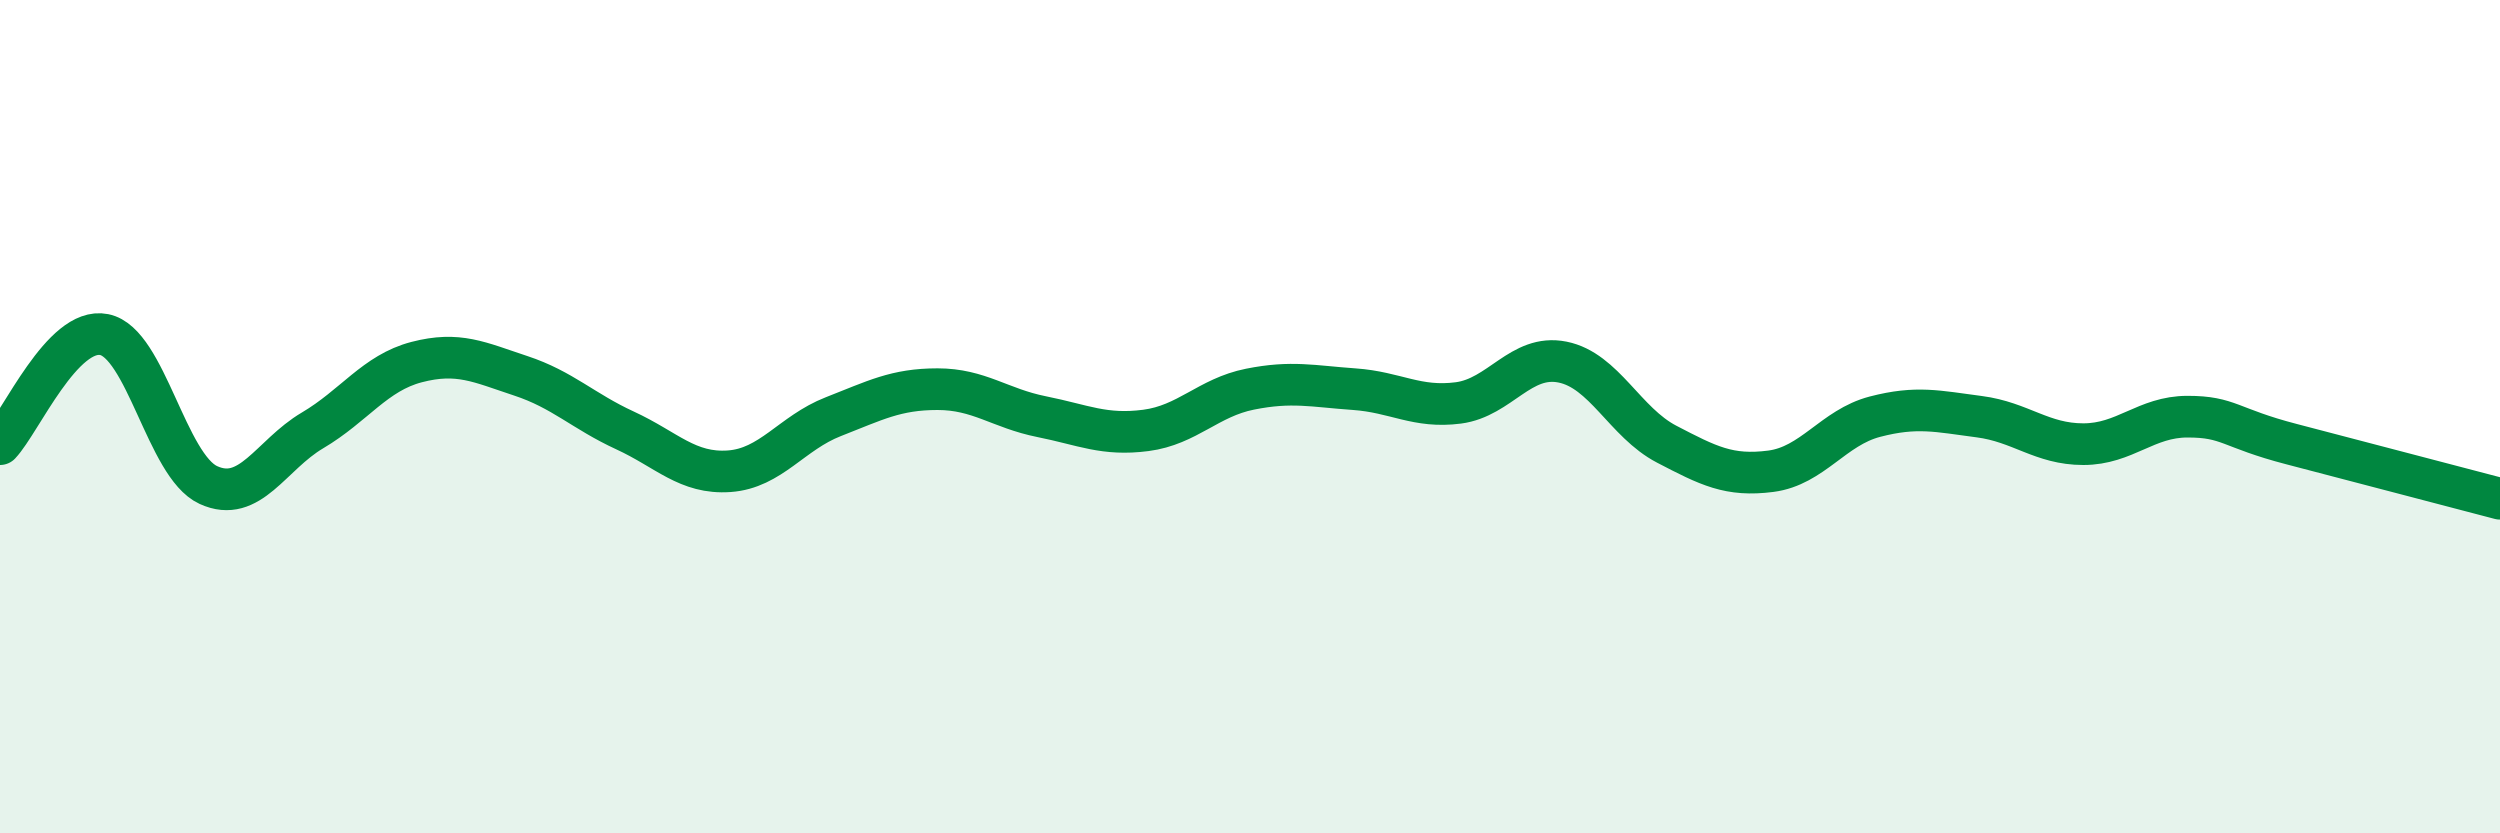
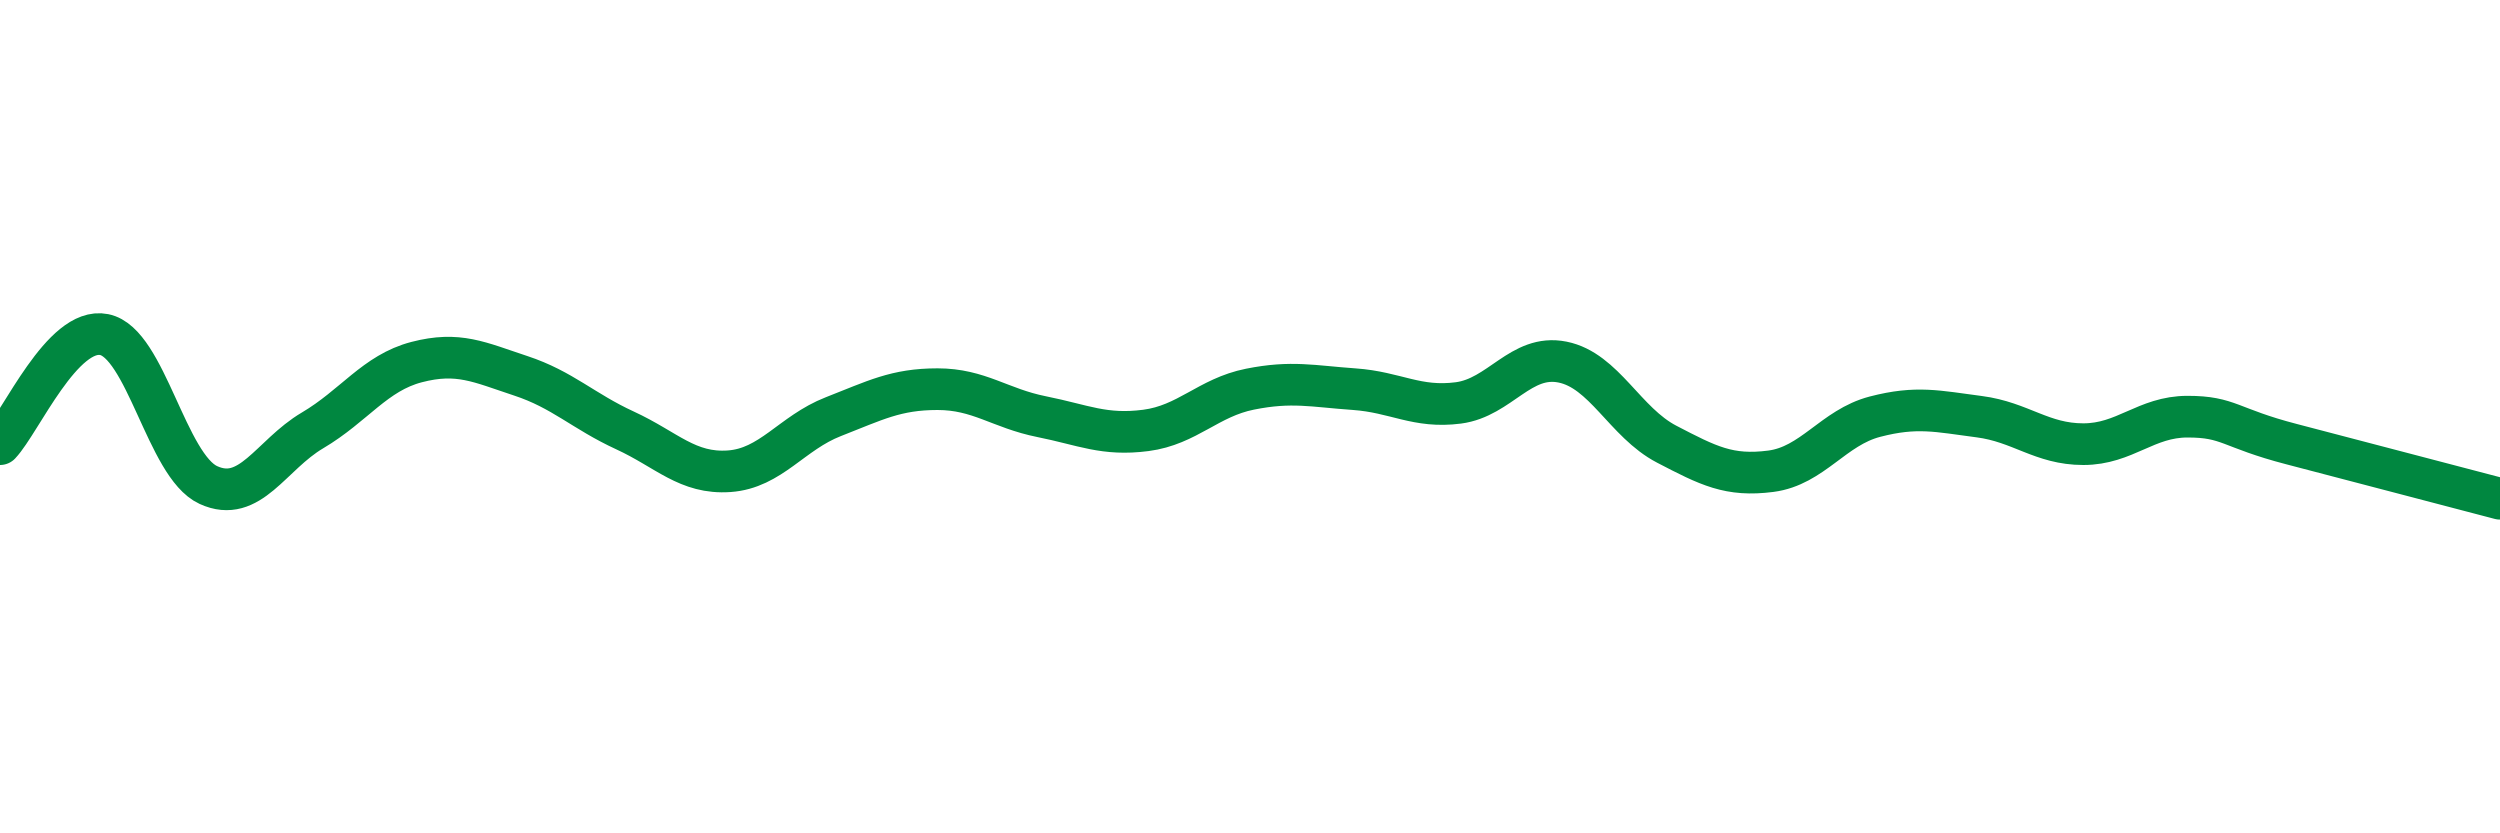
<svg xmlns="http://www.w3.org/2000/svg" width="60" height="20" viewBox="0 0 60 20">
-   <path d="M 0,10.66 C 0.5,10.13 1.5,7.83 2.5,8.03 C 3.5,8.23 4,11.18 5,11.64 C 6,12.1 6.5,10.92 7.5,10.33 C 8.5,9.74 9,8.95 10,8.69 C 11,8.43 11.5,8.69 12.5,9.02 C 13.5,9.35 14,9.87 15,10.33 C 16,10.79 16.5,11.38 17.5,11.31 C 18.5,11.24 19,10.39 20,10 C 21,9.61 21.5,9.34 22.5,9.34 C 23.5,9.34 24,9.8 25,10 C 26,10.2 26.5,10.46 27.5,10.33 C 28.5,10.2 29,9.54 30,9.34 C 31,9.14 31.5,9.27 32.5,9.34 C 33.5,9.41 34,9.8 35,9.67 C 36,9.54 36.5,8.49 37.5,8.69 C 38.5,8.89 39,10.14 40,10.66 C 41,11.18 41.5,11.44 42.5,11.31 C 43.5,11.18 44,10.26 45,10 C 46,9.74 46.5,9.87 47.5,10 C 48.5,10.13 49,10.66 50,10.66 C 51,10.66 51.5,10 52.5,10 C 53.5,10 53.5,10.27 55,10.66 C 56.5,11.05 59,11.71 60,11.97L60 20L0 20Z" fill="#008740" opacity="0.1" stroke-linecap="round" stroke-linejoin="round" />
  <path d="M 0,10.66 C 0.5,10.13 1.5,7.83 2.5,8.03 C 3.5,8.23 4,11.18 5,11.64 C 6,12.1 6.5,10.92 7.5,10.33 C 8.5,9.74 9,8.95 10,8.69 C 11,8.43 11.5,8.69 12.5,9.02 C 13.5,9.35 14,9.87 15,10.33 C 16,10.79 16.5,11.38 17.5,11.31 C 18.5,11.24 19,10.39 20,10 C 21,9.61 21.5,9.34 22.5,9.34 C 23.5,9.34 24,9.8 25,10 C 26,10.2 26.5,10.46 27.5,10.33 C 28.5,10.2 29,9.54 30,9.34 C 31,9.14 31.5,9.27 32.5,9.34 C 33.5,9.41 34,9.8 35,9.67 C 36,9.54 36.5,8.49 37.5,8.69 C 38.5,8.89 39,10.14 40,10.66 C 41,11.18 41.5,11.44 42.5,11.31 C 43.5,11.18 44,10.26 45,10 C 46,9.74 46.5,9.87 47.5,10 C 48.5,10.13 49,10.66 50,10.66 C 51,10.66 51.5,10 52.5,10 C 53.5,10 53.5,10.27 55,10.66 C 56.5,11.05 59,11.71 60,11.97" stroke="#008740" stroke-width="1" fill="none" stroke-linecap="round" stroke-linejoin="round" />
</svg>